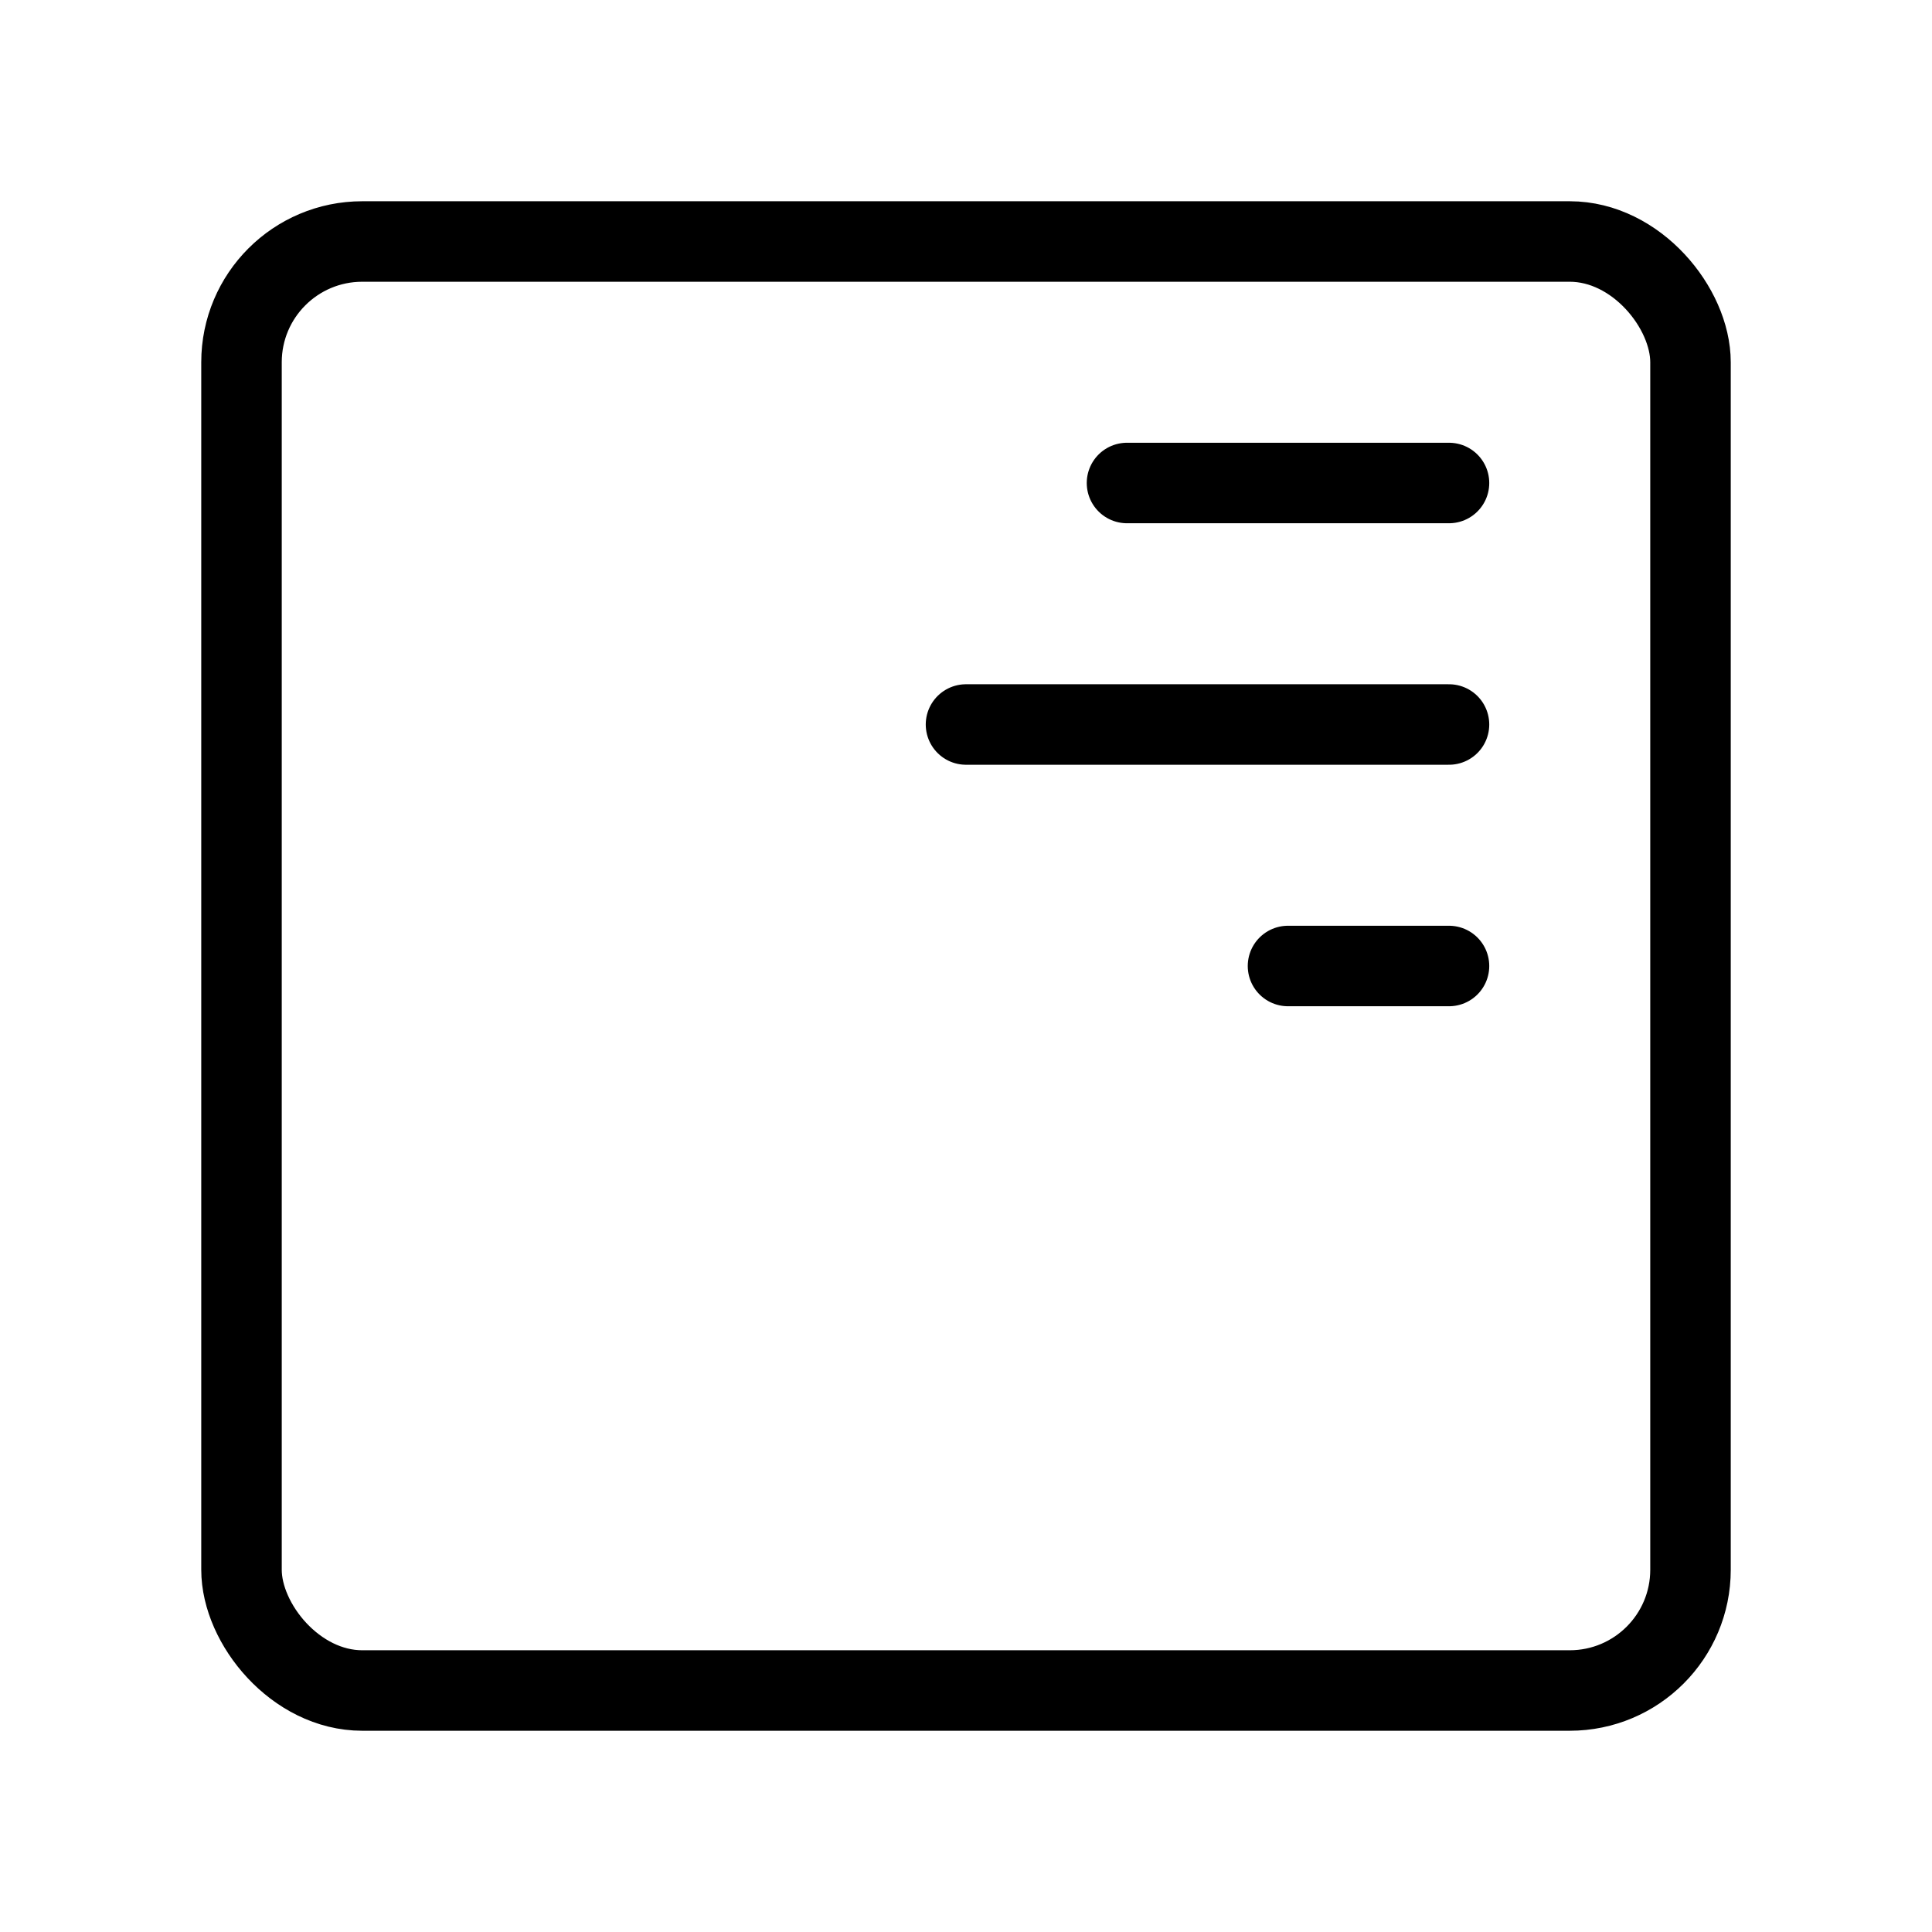
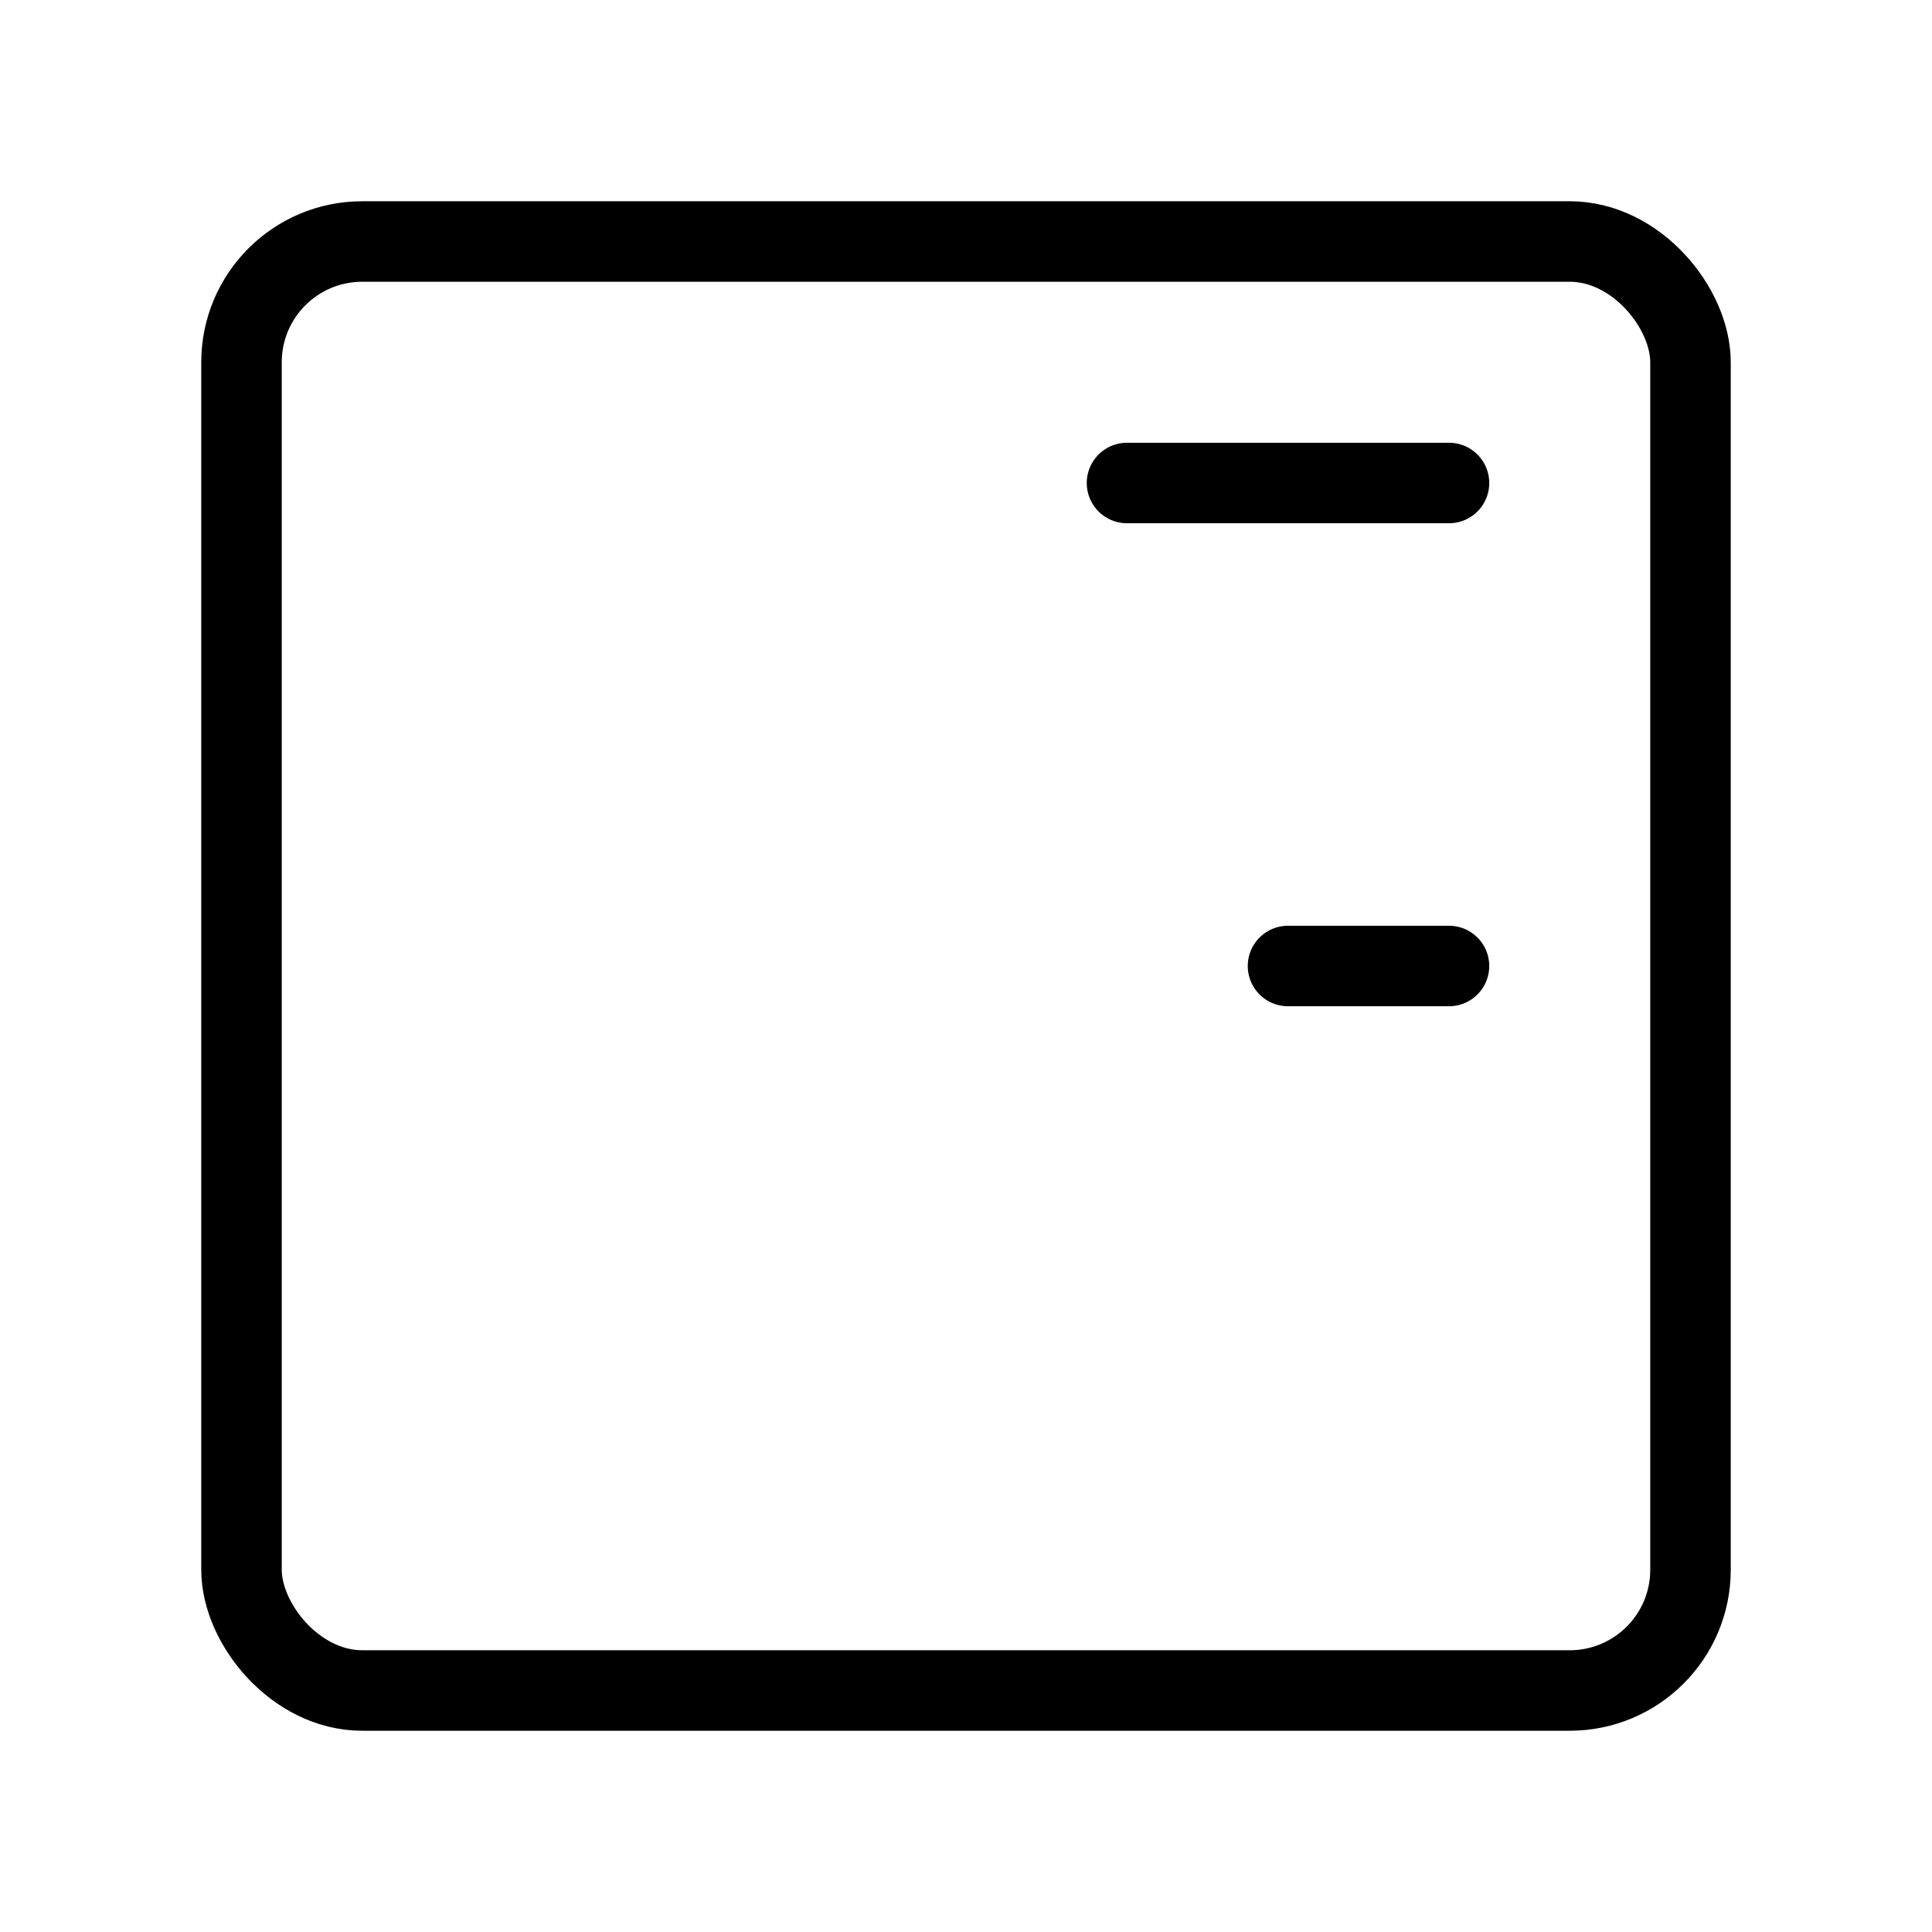
<svg xmlns="http://www.w3.org/2000/svg" viewBox="0 0 48 48" fill="none">
  <rect x="6" y="6" width="36" height="36" rx="3" fill="none" stroke="currentColor" stroke-width="2" stroke-linecap="round" stroke-linejoin="round" />
  <path d="M32 24H36" stroke="currentColor" stroke-width="2" stroke-linecap="round" />
-   <path d="M24 18H36" stroke="currentColor" stroke-width="2" stroke-linecap="round" />
  <path d="M28 12H36" stroke="currentColor" stroke-width="2" stroke-linecap="round" />
</svg>